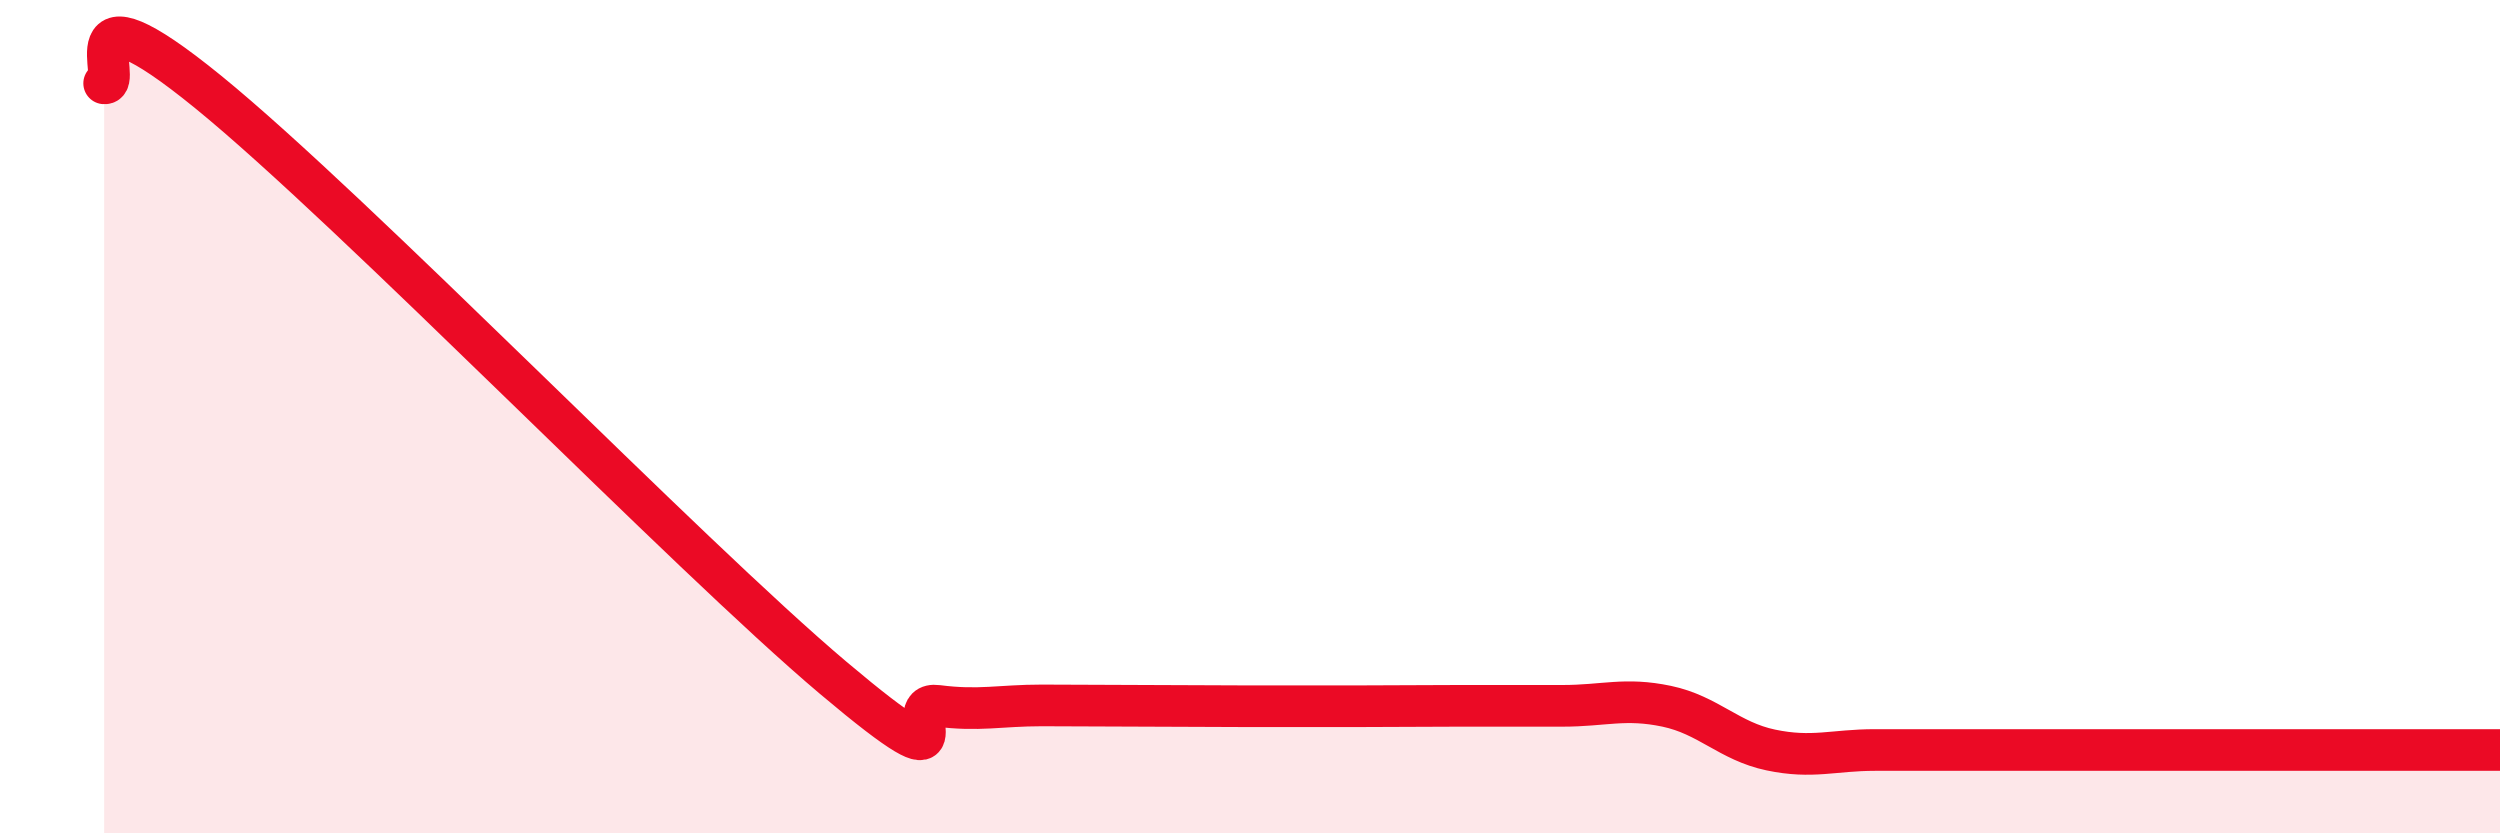
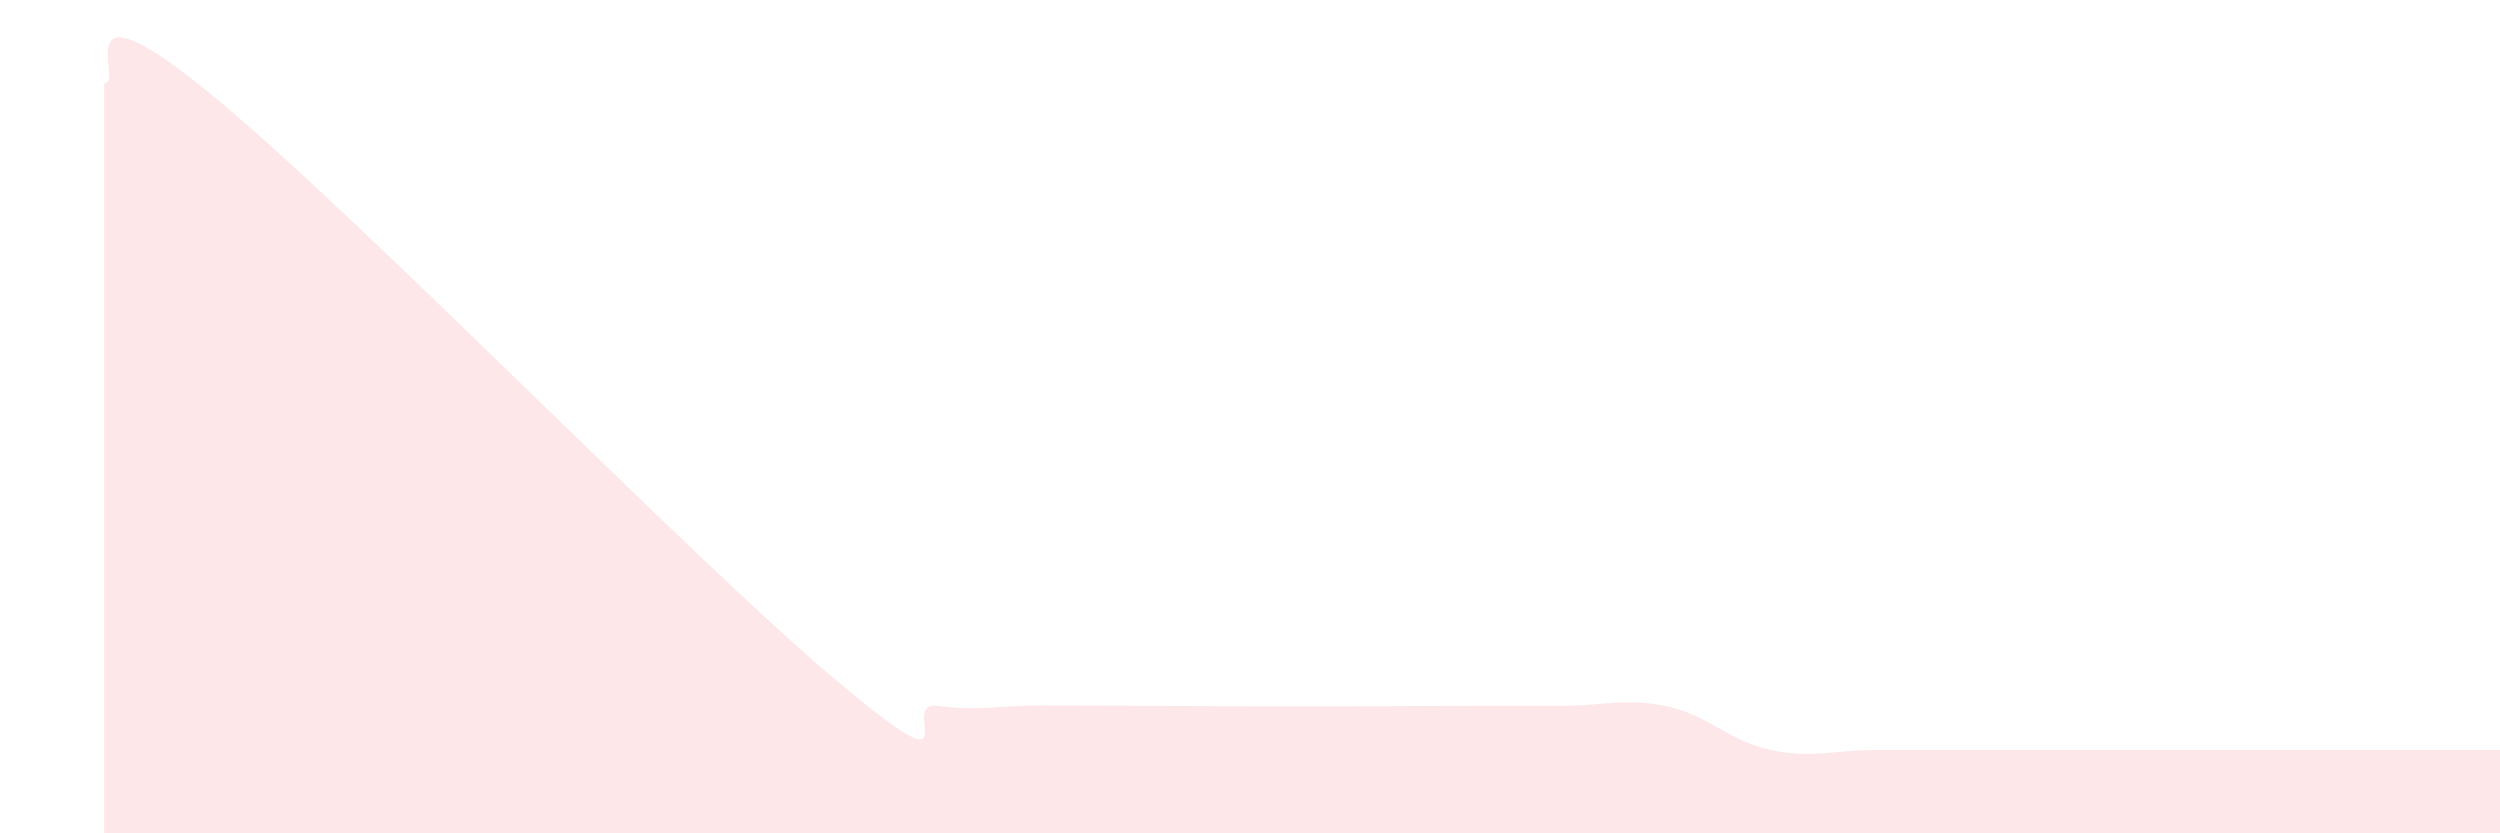
<svg xmlns="http://www.w3.org/2000/svg" width="60" height="20" viewBox="0 0 60 20">
  <path d="M 2.5,2 C 3,2.04 1.5,-0.64 5,2.21 C 8.5,5.06 16.5,13.32 20,16.27 C 23.5,19.22 21.5,16.81 22.5,16.94 C 23.5,17.07 24,16.93 25,16.93 C 26,16.93 26.5,16.94 27.5,16.94 C 28.5,16.94 29,16.95 30,16.95 C 31,16.95 31.5,16.95 32.5,16.95 C 33.5,16.95 34,16.94 35,16.94 C 36,16.94 36.5,16.94 37.5,16.94 C 38.5,16.94 39,16.74 40,16.95 C 41,17.16 41.5,17.79 42.5,18 C 43.5,18.21 44,18 45,18 C 46,18 46.5,18 47.5,18 C 48.5,18 49,18 50,18 C 51,18 51.5,18 52.5,18 C 53.5,18 53.5,18 55,18 C 56.5,18 59,18 60,18L60 20L2.5 20Z" fill="#EB0A25" opacity="0.1" stroke-linecap="round" stroke-linejoin="round" />
-   <path d="M 2.5,2 C 3,2.04 1.5,-0.64 5,2.21 C 8.5,5.06 16.5,13.32 20,16.27 C 23.5,19.22 21.5,16.81 22.5,16.94 C 23.5,17.07 24,16.93 25,16.93 C 26,16.93 26.5,16.94 27.5,16.94 C 28.5,16.94 29,16.95 30,16.95 C 31,16.95 31.5,16.95 32.5,16.95 C 33.5,16.95 34,16.94 35,16.94 C 36,16.94 36.5,16.94 37.5,16.94 C 38.5,16.94 39,16.74 40,16.95 C 41,17.16 41.5,17.79 42.5,18 C 43.5,18.21 44,18 45,18 C 46,18 46.5,18 47.5,18 C 48.5,18 49,18 50,18 C 51,18 51.5,18 52.5,18 C 53.5,18 53.5,18 55,18 C 56.5,18 59,18 60,18" stroke="#EB0A25" stroke-width="1" fill="none" stroke-linecap="round" stroke-linejoin="round" />
</svg>